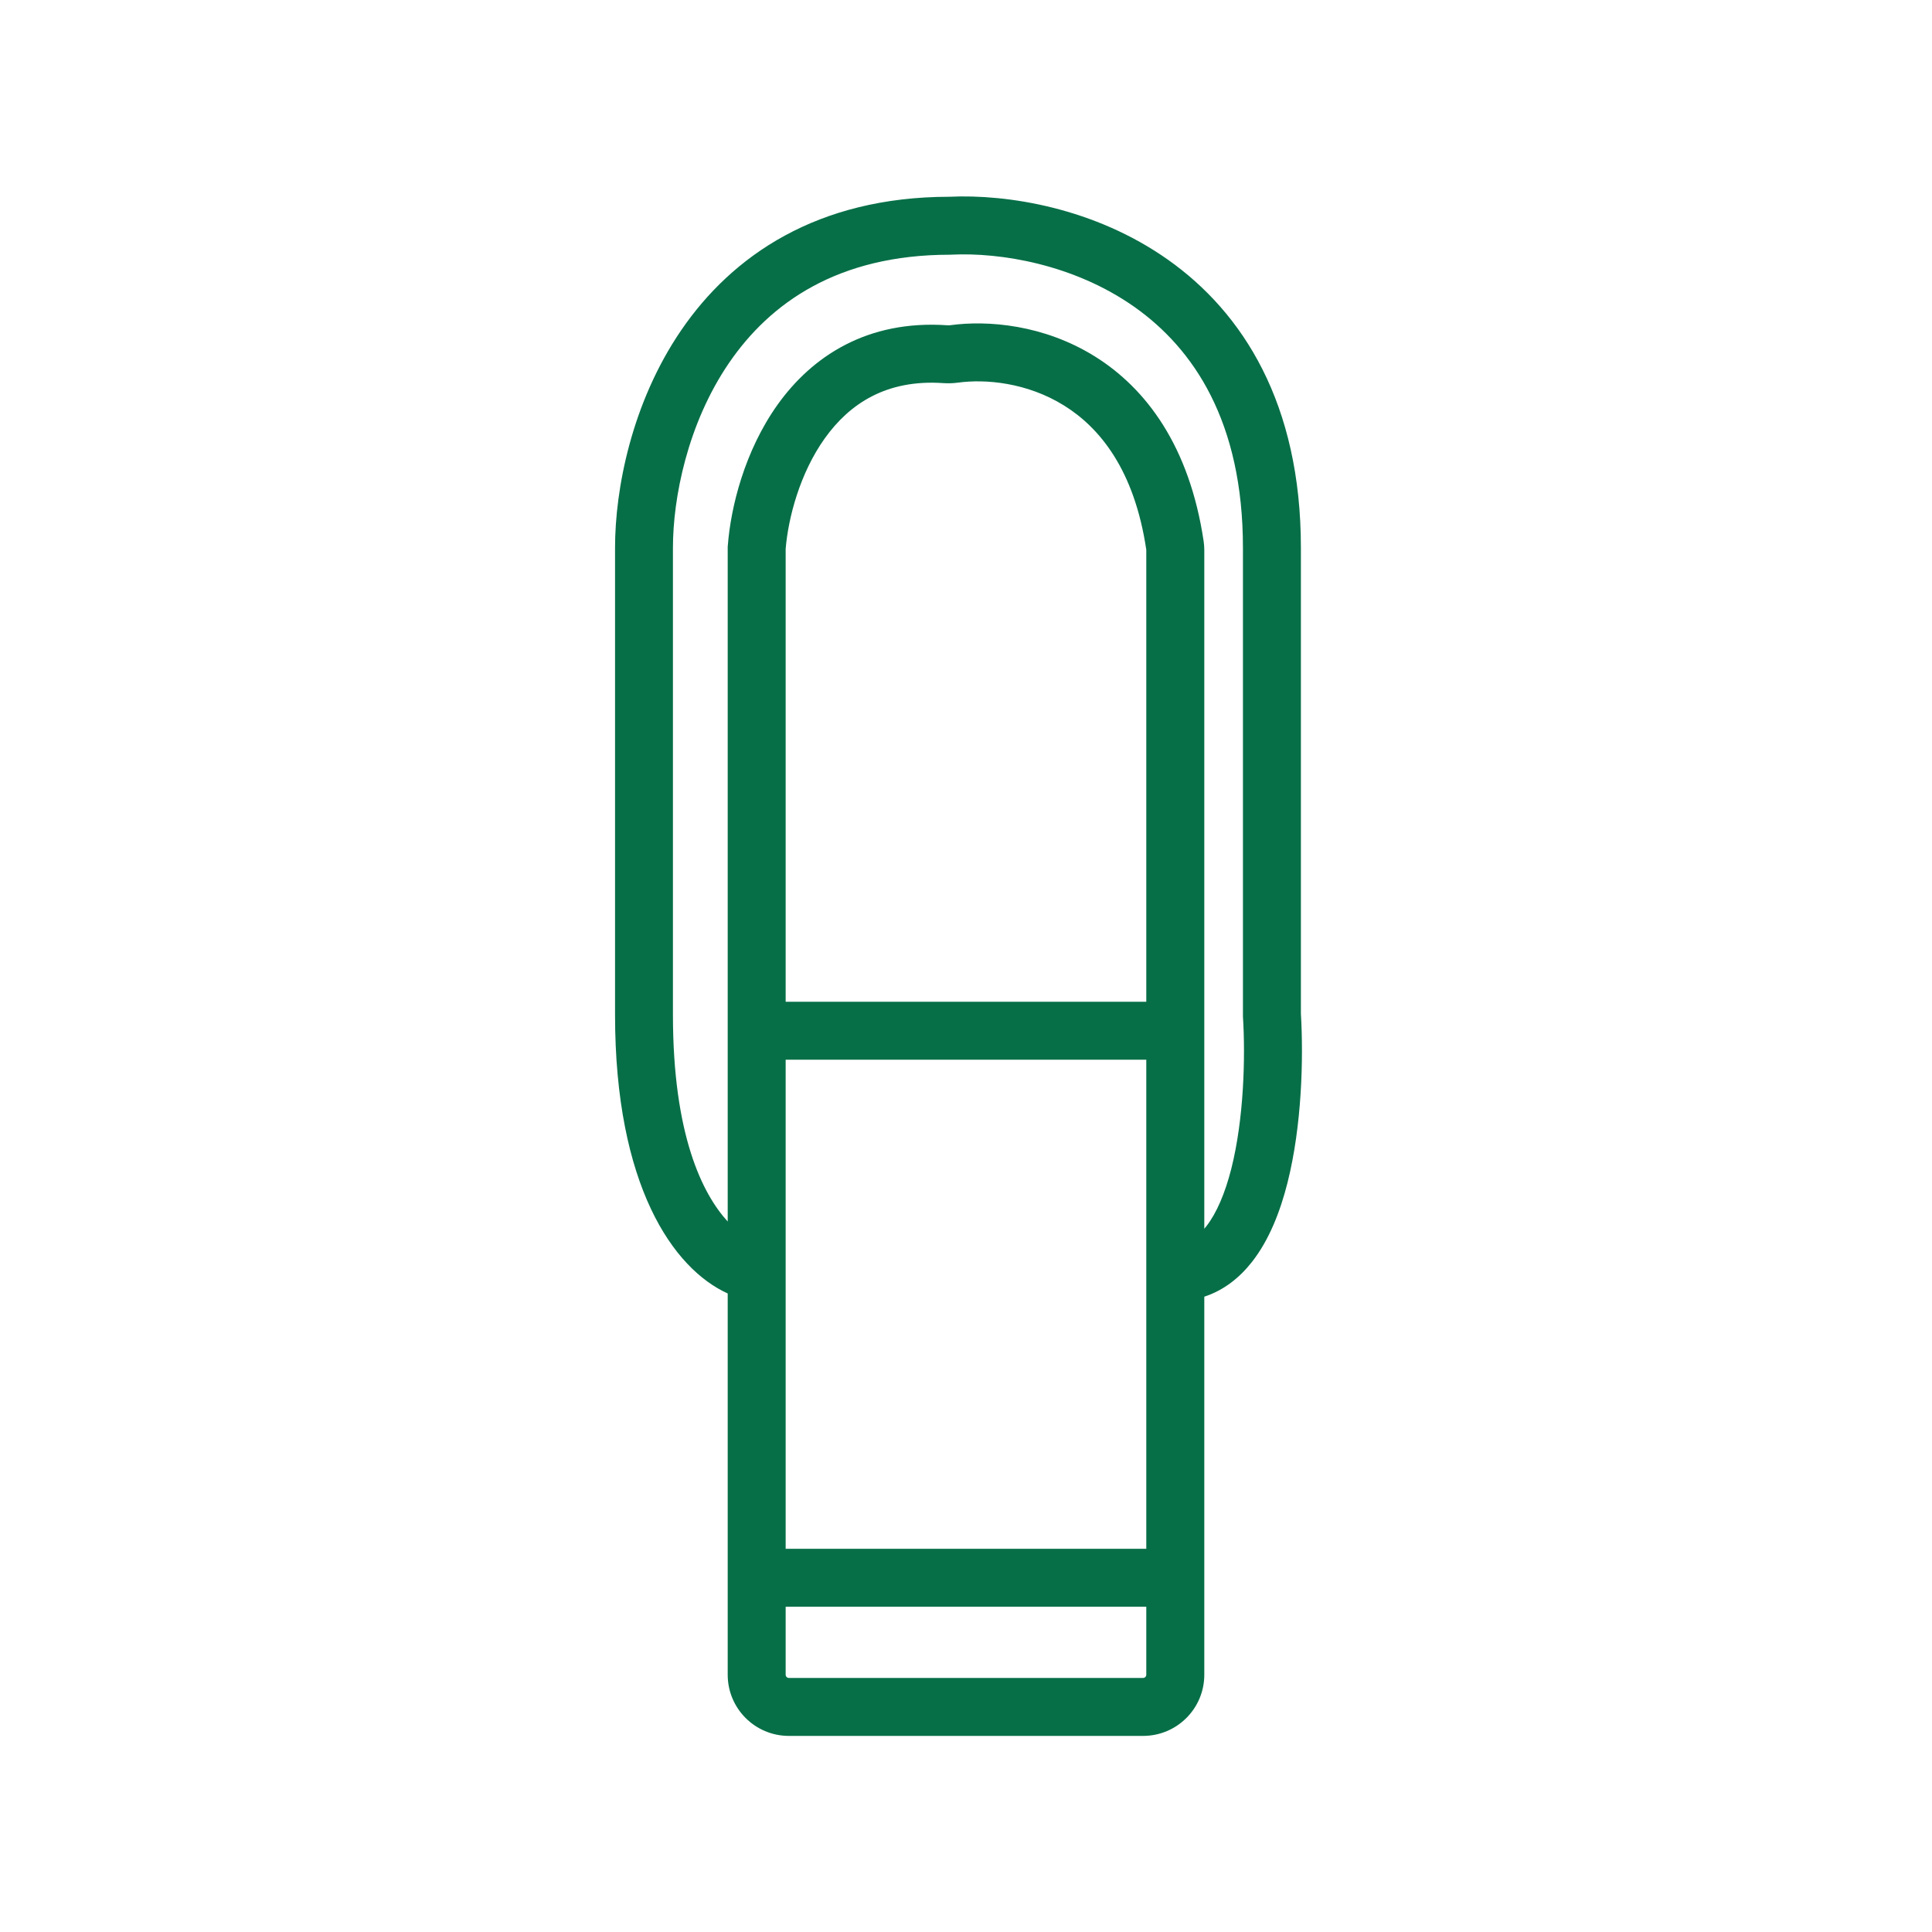
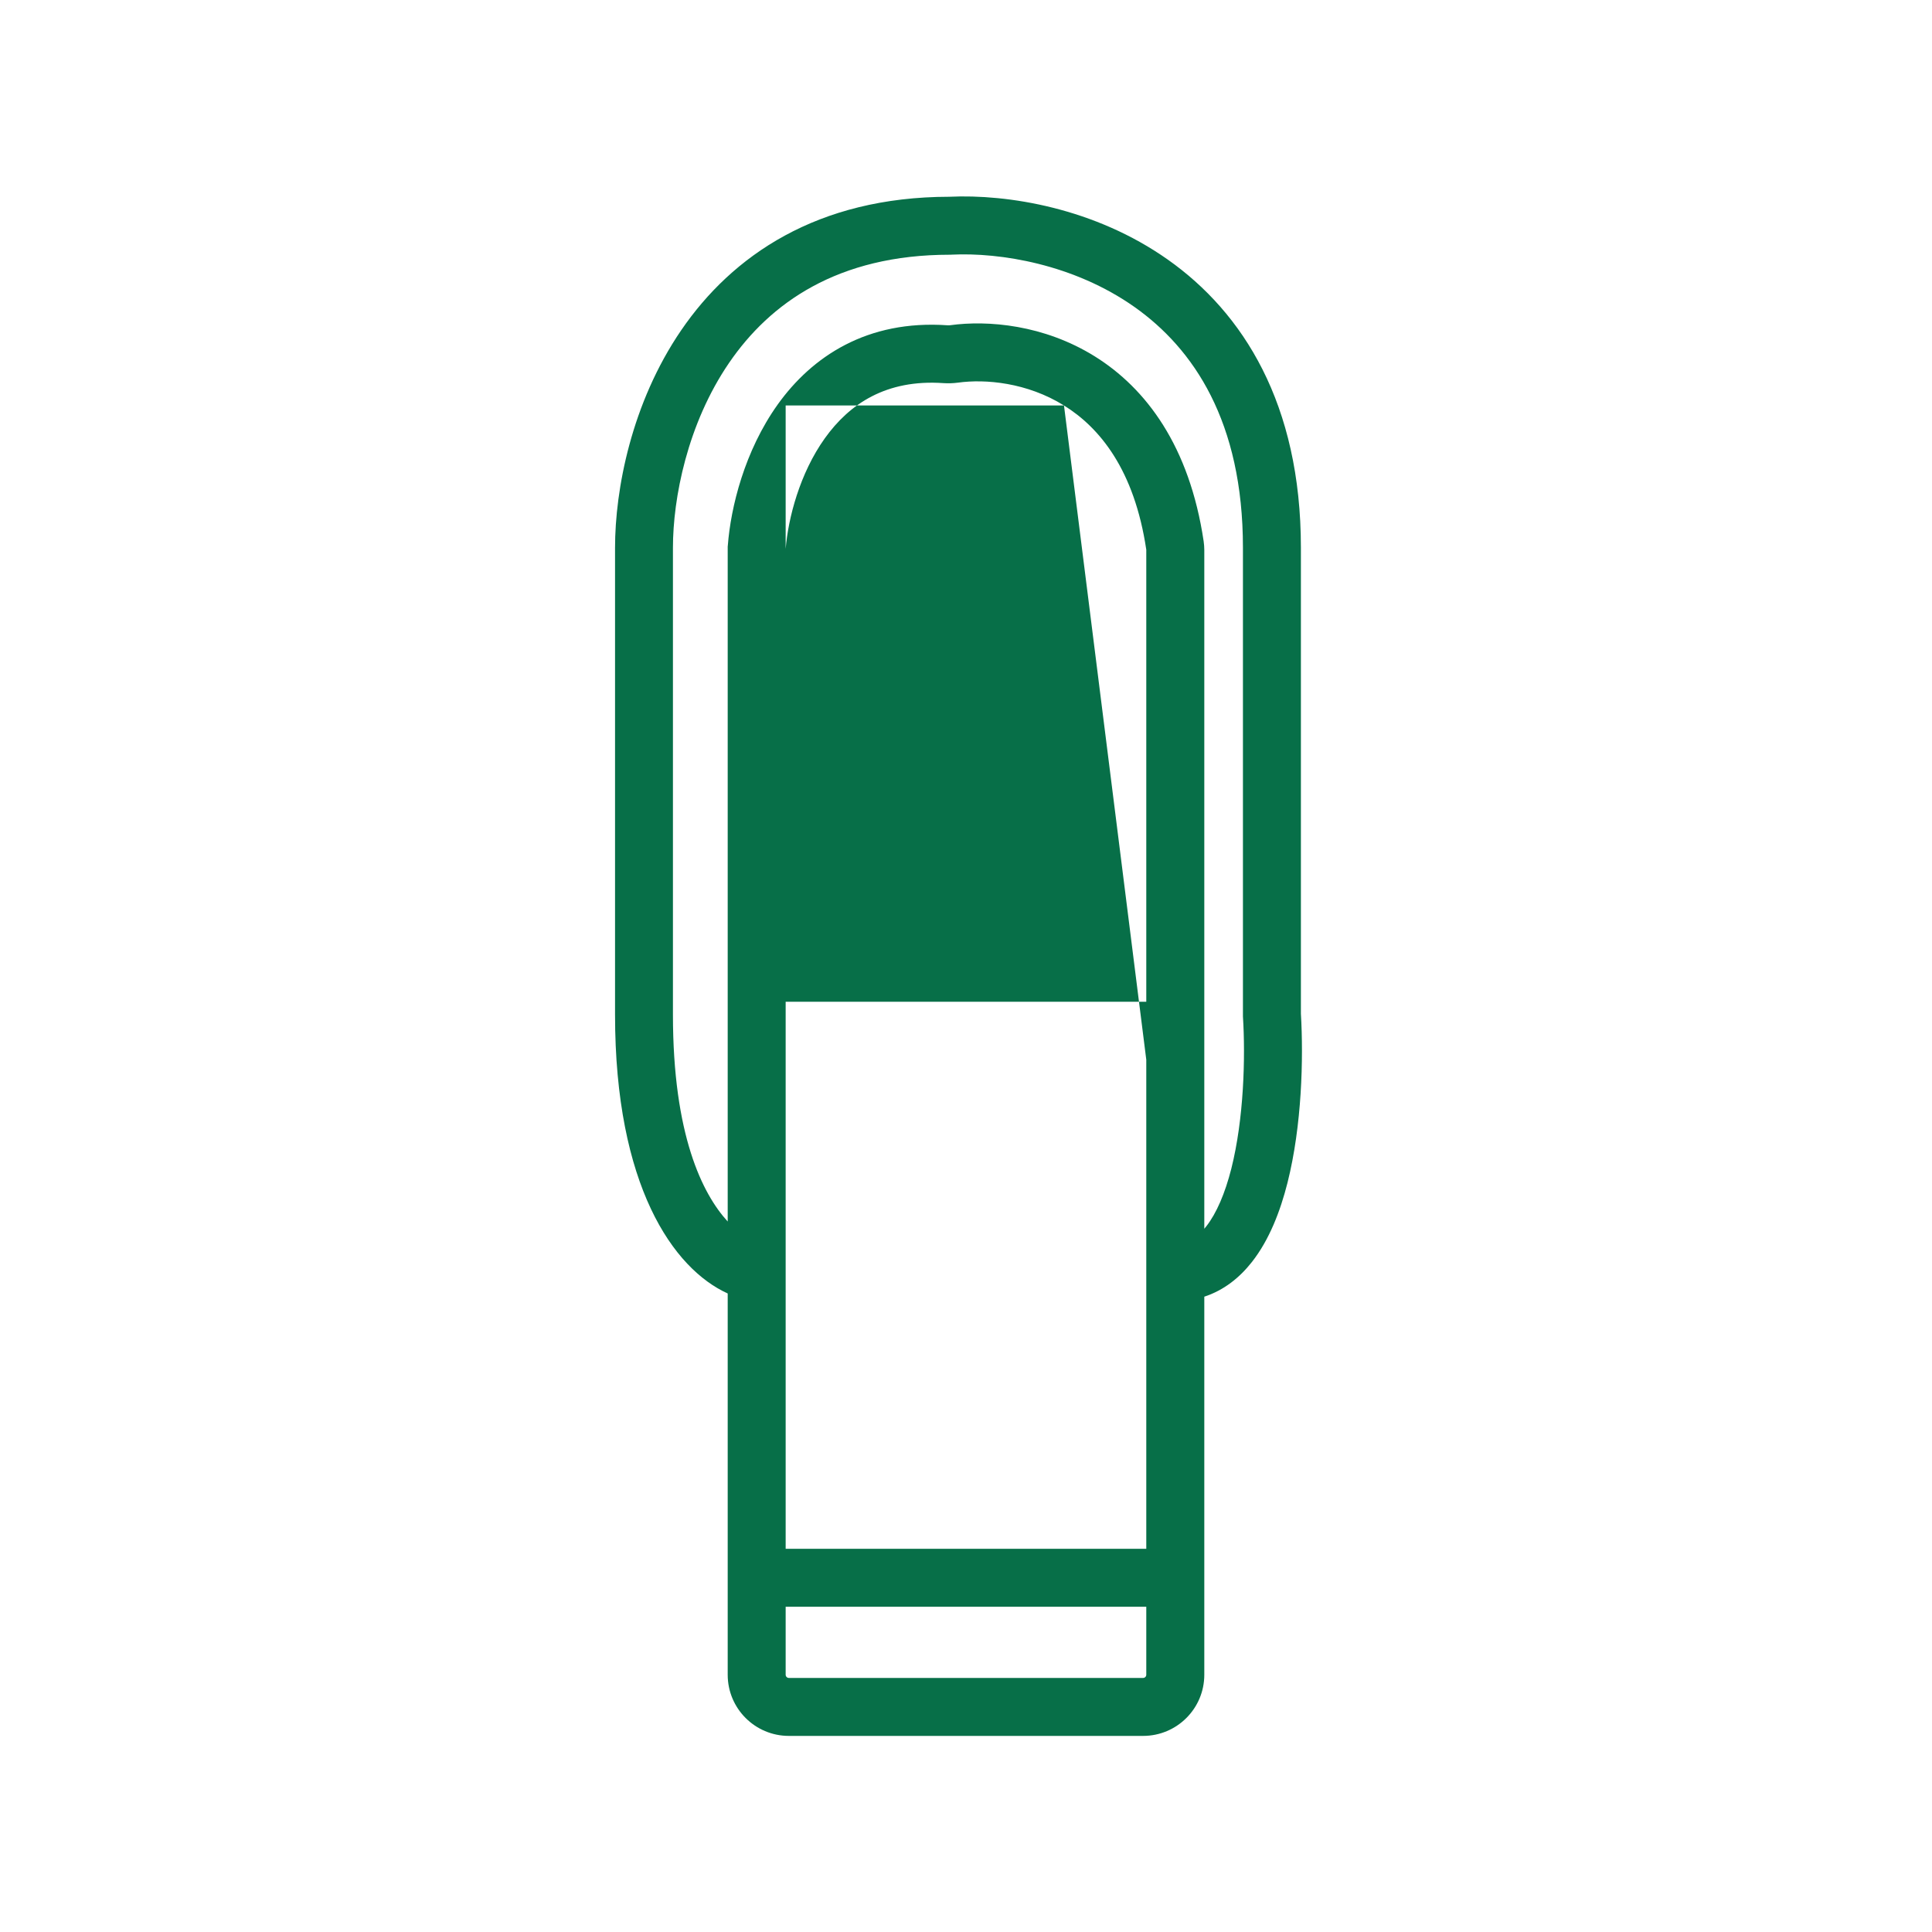
<svg xmlns="http://www.w3.org/2000/svg" width="32" height="32" viewBox="0 0 32 32" fill="none">
-   <path fill-rule="evenodd" clip-rule="evenodd" d="M18.79 5.084C17.786 4.376 16.566 4.178 15.757 4.218L15.745 4.219H15.733C13.874 4.219 12.752 5.022 12.076 6.01C11.383 7.023 11.146 8.255 11.146 9.072V16.806C11.146 18.797 11.634 19.775 12.053 20.232V9.054L12.055 9.035C12.103 8.402 12.332 7.469 12.881 6.7C13.447 5.909 14.359 5.293 15.698 5.388C15.71 5.389 15.722 5.388 15.735 5.387C16.366 5.3 17.291 5.38 18.129 5.9C18.987 6.433 19.702 7.394 19.936 8.963C19.943 9.012 19.947 9.062 19.947 9.11V20.352C19.958 20.338 19.97 20.324 19.982 20.309C20.149 20.095 20.29 19.768 20.395 19.355C20.602 18.531 20.63 17.518 20.587 16.836L20.587 16.821V9.072C20.587 6.98 19.767 5.774 18.79 5.084ZM19.947 21.477V27.739C19.947 28.299 19.493 28.752 18.933 28.752H13.066C12.507 28.752 12.053 28.299 12.053 27.739V21.424C11.15 21.014 10.187 19.638 10.187 16.806V9.072C10.187 8.111 10.457 6.677 11.284 5.468C12.127 4.236 13.534 3.262 15.721 3.259C16.691 3.213 18.13 3.444 19.343 4.3C20.588 5.179 21.547 6.685 21.547 9.072V16.791C21.591 17.53 21.564 18.642 21.325 19.59C21.205 20.065 21.022 20.538 20.736 20.902C20.532 21.162 20.27 21.372 19.947 21.477ZM17.623 6.716C17.01 6.335 16.321 6.275 15.866 6.338C15.788 6.348 15.709 6.351 15.63 6.346C14.676 6.278 14.067 6.693 13.662 7.259C13.246 7.841 13.055 8.582 13.013 9.091V16.592H18.986V9.11C18.986 9.108 18.986 9.107 18.986 9.106L18.986 9.105C18.789 7.783 18.216 7.084 17.623 6.716ZM18.986 17.552H13.013V25.653H18.986V17.552ZM18.986 26.613H13.013V27.739C13.013 27.768 13.037 27.792 13.066 27.792H18.933C18.963 27.792 18.986 27.768 18.986 27.739V26.613Z" fill="#076F48" />
+   <path fill-rule="evenodd" clip-rule="evenodd" d="M18.79 5.084C17.786 4.376 16.566 4.178 15.757 4.218L15.745 4.219H15.733C13.874 4.219 12.752 5.022 12.076 6.01C11.383 7.023 11.146 8.255 11.146 9.072V16.806C11.146 18.797 11.634 19.775 12.053 20.232V9.054L12.055 9.035C12.103 8.402 12.332 7.469 12.881 6.7C13.447 5.909 14.359 5.293 15.698 5.388C15.71 5.389 15.722 5.388 15.735 5.387C16.366 5.3 17.291 5.38 18.129 5.9C18.987 6.433 19.702 7.394 19.936 8.963C19.943 9.012 19.947 9.062 19.947 9.11V20.352C19.958 20.338 19.97 20.324 19.982 20.309C20.149 20.095 20.29 19.768 20.395 19.355C20.602 18.531 20.63 17.518 20.587 16.836L20.587 16.821V9.072C20.587 6.98 19.767 5.774 18.79 5.084ZM19.947 21.477V27.739C19.947 28.299 19.493 28.752 18.933 28.752H13.066C12.507 28.752 12.053 28.299 12.053 27.739V21.424C11.15 21.014 10.187 19.638 10.187 16.806V9.072C10.187 8.111 10.457 6.677 11.284 5.468C12.127 4.236 13.534 3.262 15.721 3.259C16.691 3.213 18.13 3.444 19.343 4.3C20.588 5.179 21.547 6.685 21.547 9.072V16.791C21.591 17.53 21.564 18.642 21.325 19.59C21.205 20.065 21.022 20.538 20.736 20.902C20.532 21.162 20.27 21.372 19.947 21.477ZM17.623 6.716C17.01 6.335 16.321 6.275 15.866 6.338C15.788 6.348 15.709 6.351 15.63 6.346C14.676 6.278 14.067 6.693 13.662 7.259C13.246 7.841 13.055 8.582 13.013 9.091V16.592H18.986V9.11C18.986 9.108 18.986 9.107 18.986 9.106L18.986 9.105C18.789 7.783 18.216 7.084 17.623 6.716ZH13.013V25.653H18.986V17.552ZM18.986 26.613H13.013V27.739C13.013 27.768 13.037 27.792 13.066 27.792H18.933C18.963 27.792 18.986 27.768 18.986 27.739V26.613Z" fill="#076F48" />
</svg>